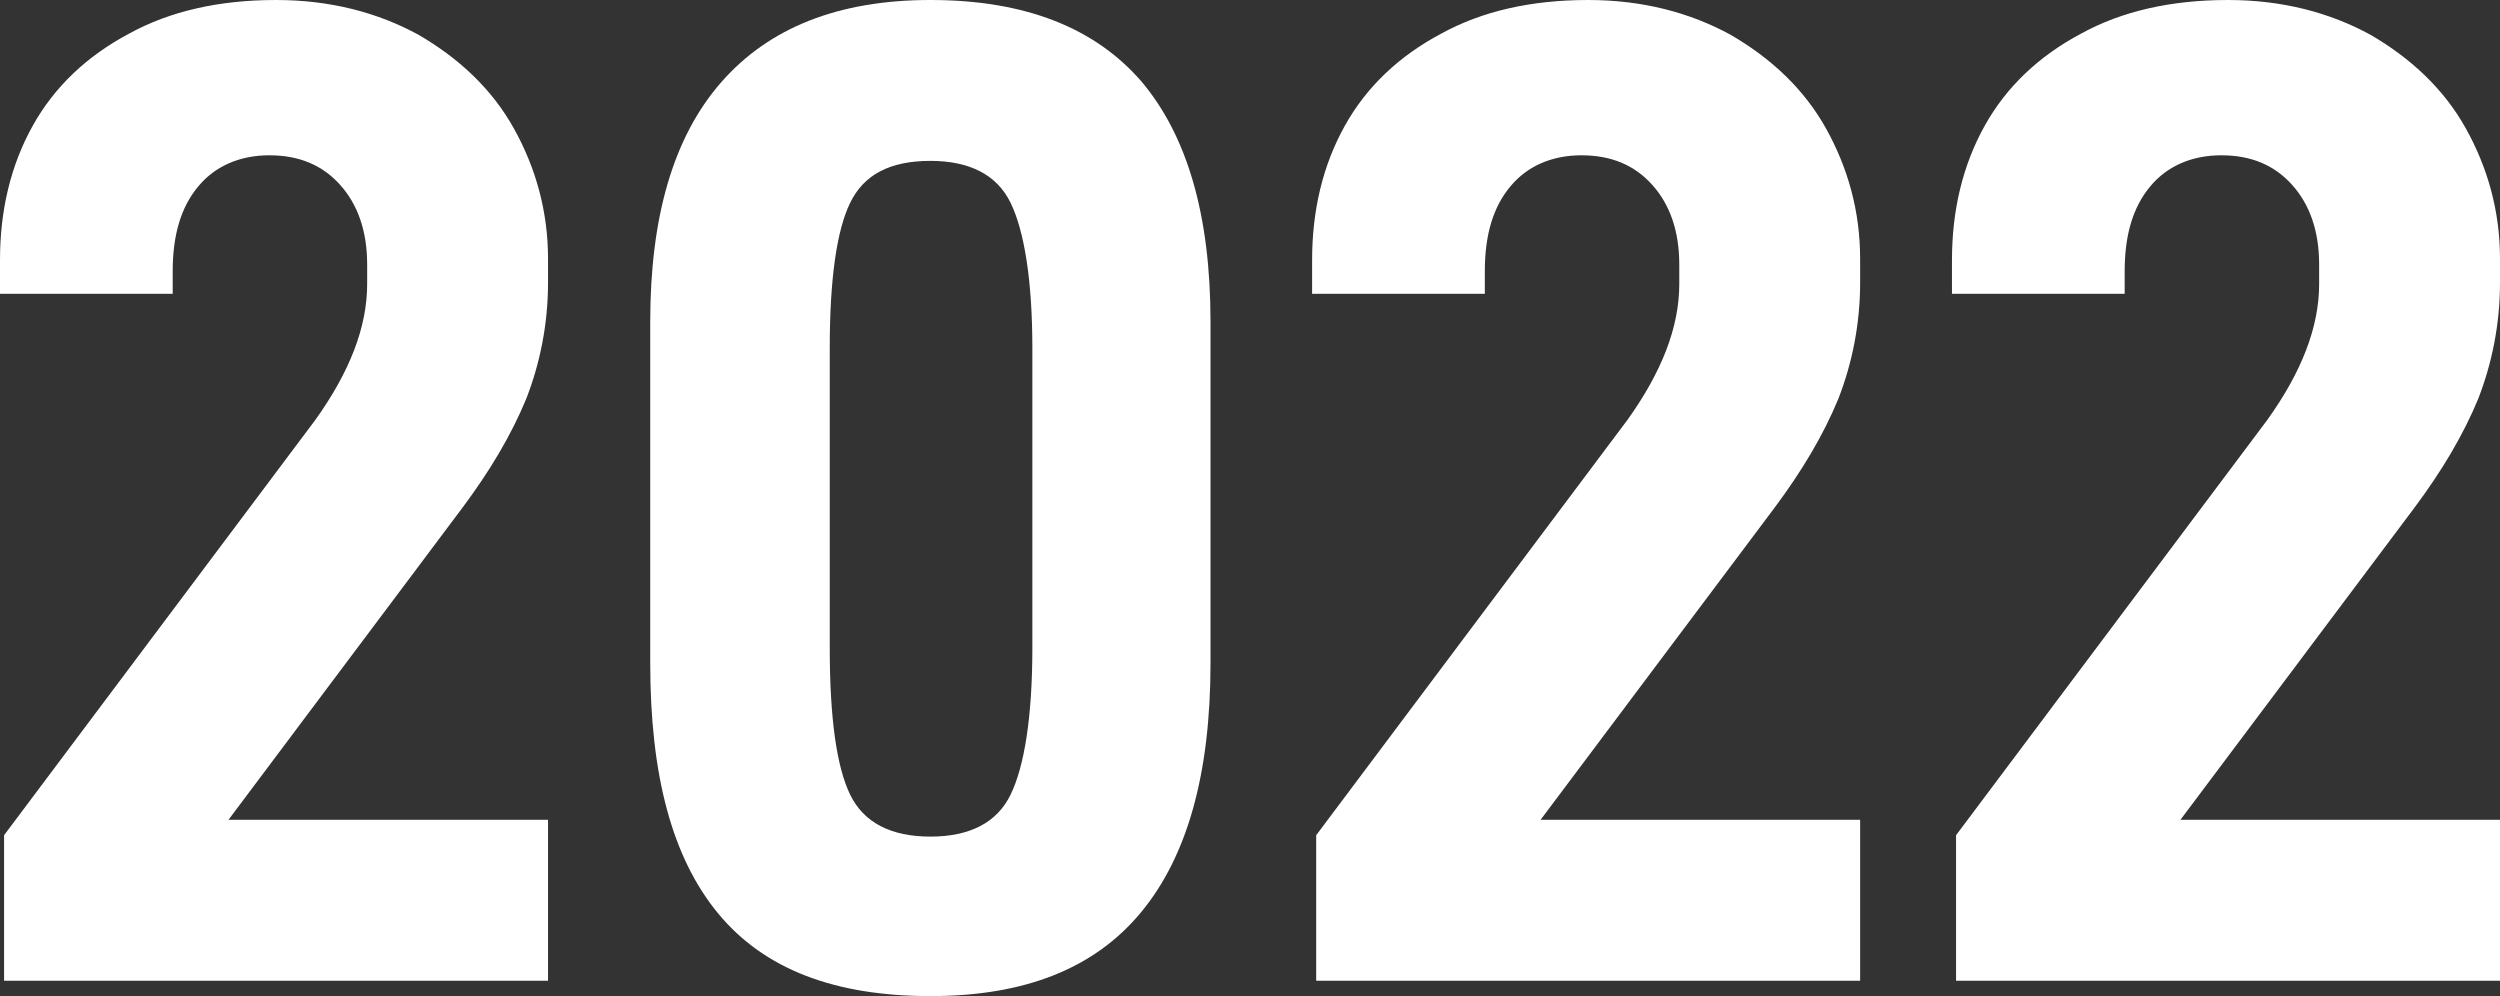
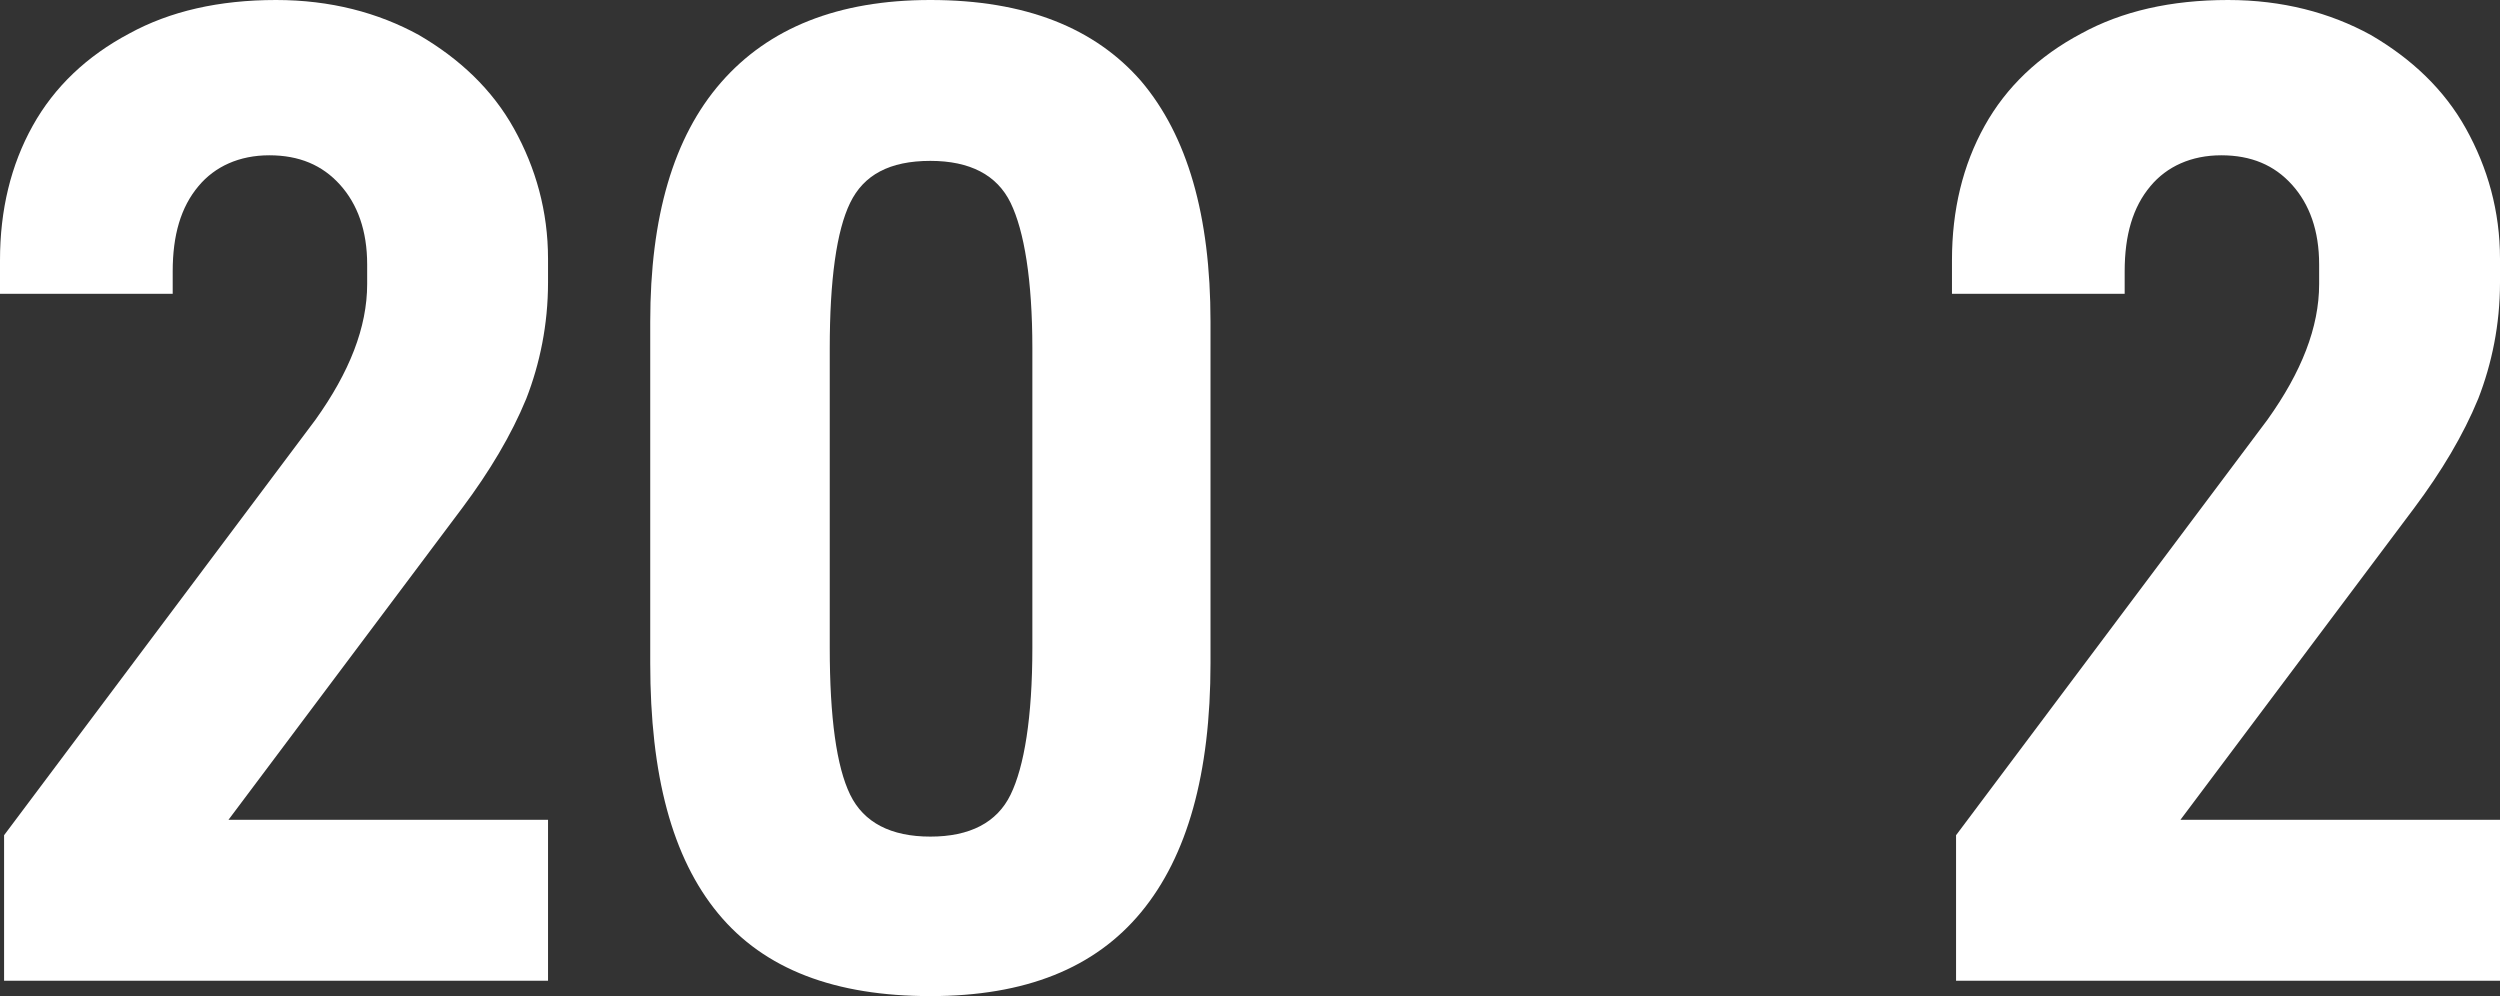
<svg xmlns="http://www.w3.org/2000/svg" width="128" height="51" viewBox="0 0 128 51" fill="none">
  <rect x="0" y="0" width="128" height="51" fill="#333333" stroke="none" />
  <path d="M0.209 42.763V50.212H28.059V41.975H11.697L23.673 26.001C25.065 24.139 26.179 22.277 26.945 20.414C27.641 18.624 28.059 16.618 28.059 14.469V13.251C28.059 10.816 27.432 8.595 26.318 6.59C25.204 4.584 23.533 3.008 21.445 1.791C19.356 0.645 16.919 0 14.134 0C11.21 0 8.703 0.573 6.614 1.719C4.456 2.865 2.785 4.441 1.671 6.447C0.557 8.452 0 10.744 0 13.323V15.042H8.842V13.896C8.842 12.034 9.26 10.601 10.165 9.527C11.001 8.524 12.254 7.951 13.786 7.951C15.318 7.951 16.501 8.452 17.406 9.455C18.311 10.458 18.799 11.819 18.799 13.538V14.541C18.799 16.761 17.894 19.053 16.153 21.489L0.209 42.763Z" fill="white" />
  <path d="M36.773 46.774C39.141 49.639 42.761 51 47.635 51C52.509 51 56.06 49.567 58.427 46.702C60.794 43.837 61.978 39.611 61.978 33.952V16.475C61.978 11.031 60.794 6.948 58.427 4.154C56.06 1.433 52.509 0 47.635 0C42.901 0 39.35 1.433 36.913 4.226C34.476 7.02 33.292 11.102 33.292 16.475V33.952C33.292 39.683 34.406 43.909 36.773 46.774ZM51.743 40.685C51.047 42.118 49.654 42.834 47.635 42.834C45.616 42.834 44.223 42.118 43.527 40.685C42.831 39.253 42.483 36.746 42.483 33.164V17.836C42.483 14.326 42.831 11.819 43.527 10.386C44.223 8.954 45.546 8.237 47.635 8.237C49.654 8.237 51.047 8.954 51.743 10.386C52.439 11.819 52.857 14.326 52.857 17.836V33.164C52.857 36.746 52.439 39.253 51.743 40.685Z" fill="white" />
-   <path d="M67.389 42.763V50.212H95.239V41.975H78.877L90.853 26.001C92.245 24.139 93.359 22.277 94.125 20.414C94.822 18.624 95.239 16.618 95.239 14.469V13.251C95.239 10.816 94.613 8.595 93.499 6.59C92.385 4.584 90.714 3.008 88.625 1.791C86.536 0.645 84.099 0 81.314 0C78.39 0 75.883 0.573 73.795 1.719C71.636 2.865 69.965 4.441 68.851 6.447C67.737 8.452 67.18 10.744 67.18 13.323V15.042H76.023V13.896C76.023 12.034 76.44 10.601 77.346 9.527C78.181 8.524 79.434 7.951 80.966 7.951C82.498 7.951 83.681 8.452 84.587 9.455C85.492 10.458 85.979 11.819 85.979 13.538V14.541C85.979 16.761 85.074 19.053 83.333 21.489L67.389 42.763Z" fill="white" />
  <path d="M100.15 42.763V50.212H128V41.975H111.638L123.614 26.001C125.006 24.139 126.12 22.277 126.886 20.414C127.582 18.624 128 16.618 128 14.469V13.251C128 10.816 127.373 8.595 126.259 6.59C125.145 4.584 123.474 3.008 121.386 1.791C119.297 0.645 116.86 0 114.075 0C111.151 0 108.644 0.573 106.555 1.719C104.397 2.865 102.726 4.441 101.612 6.447C100.498 8.452 99.941 10.744 99.941 13.323V15.042H108.783V13.896C108.783 12.034 109.201 10.601 110.106 9.527C110.942 8.524 112.195 7.951 113.727 7.951C115.259 7.951 116.442 8.452 117.347 9.455C118.253 10.458 118.74 11.819 118.74 13.538V14.541C118.74 16.761 117.835 19.053 116.094 21.489L100.15 42.763Z" fill="white" />
</svg>